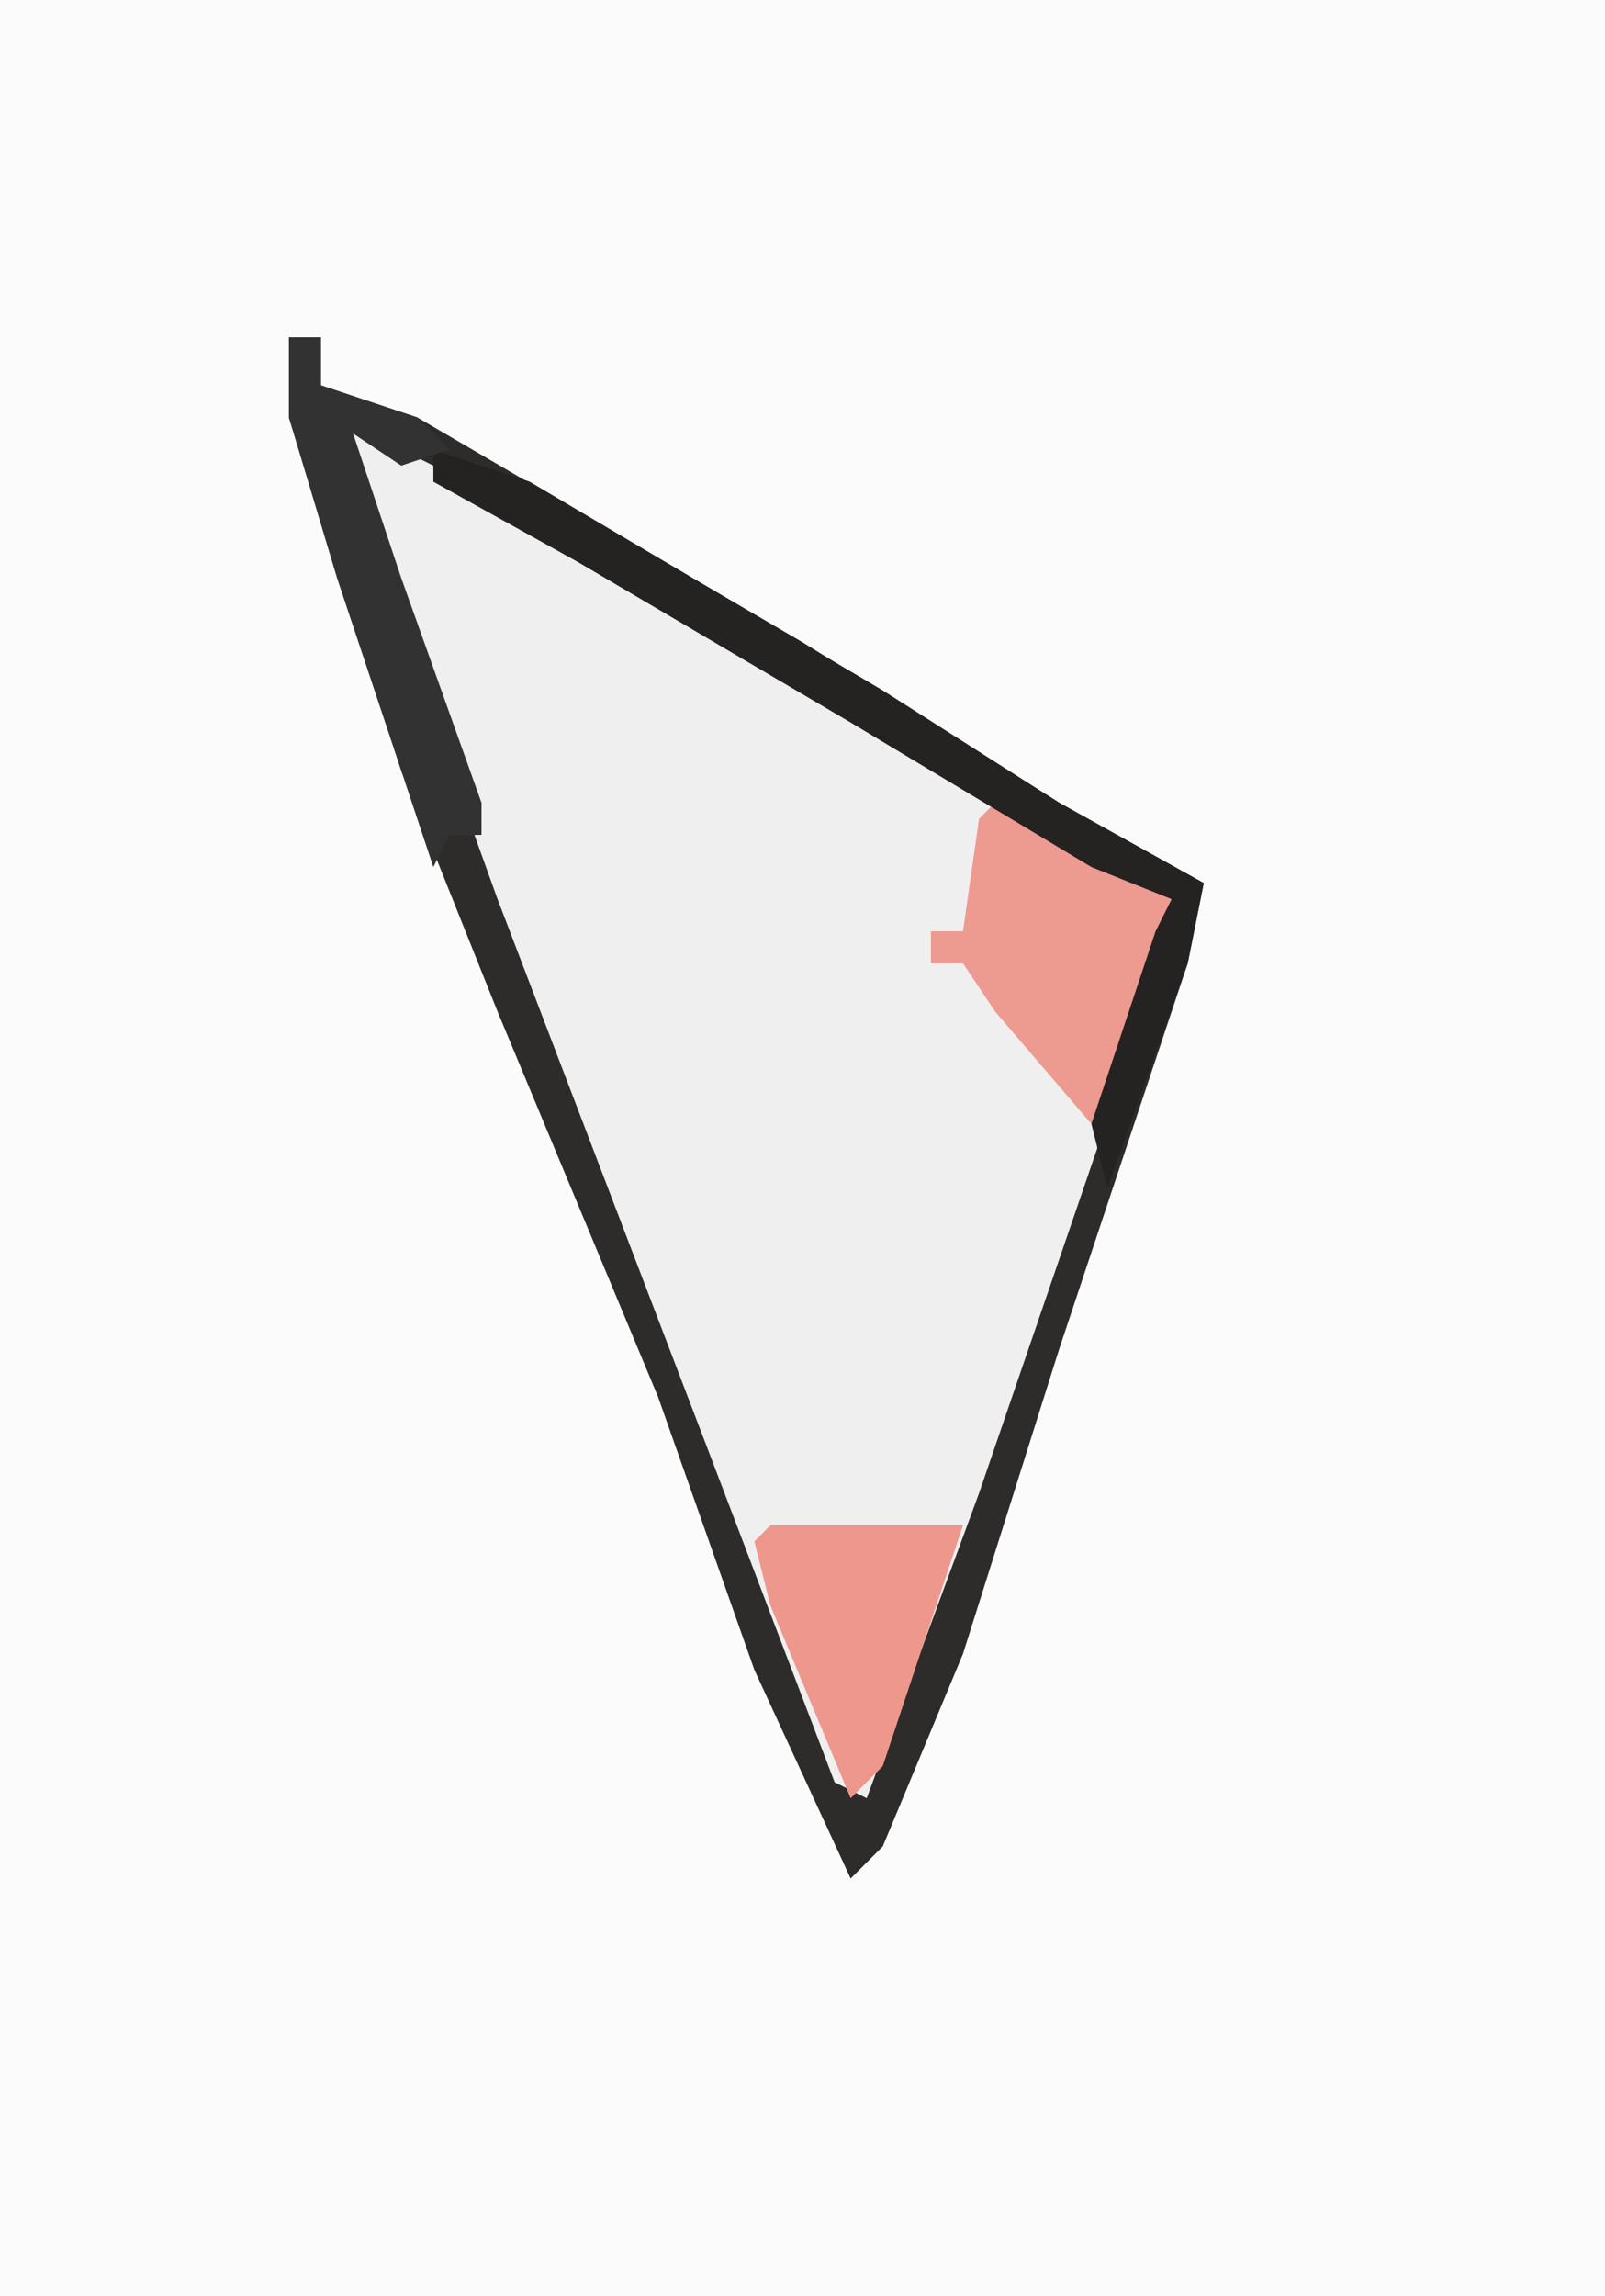
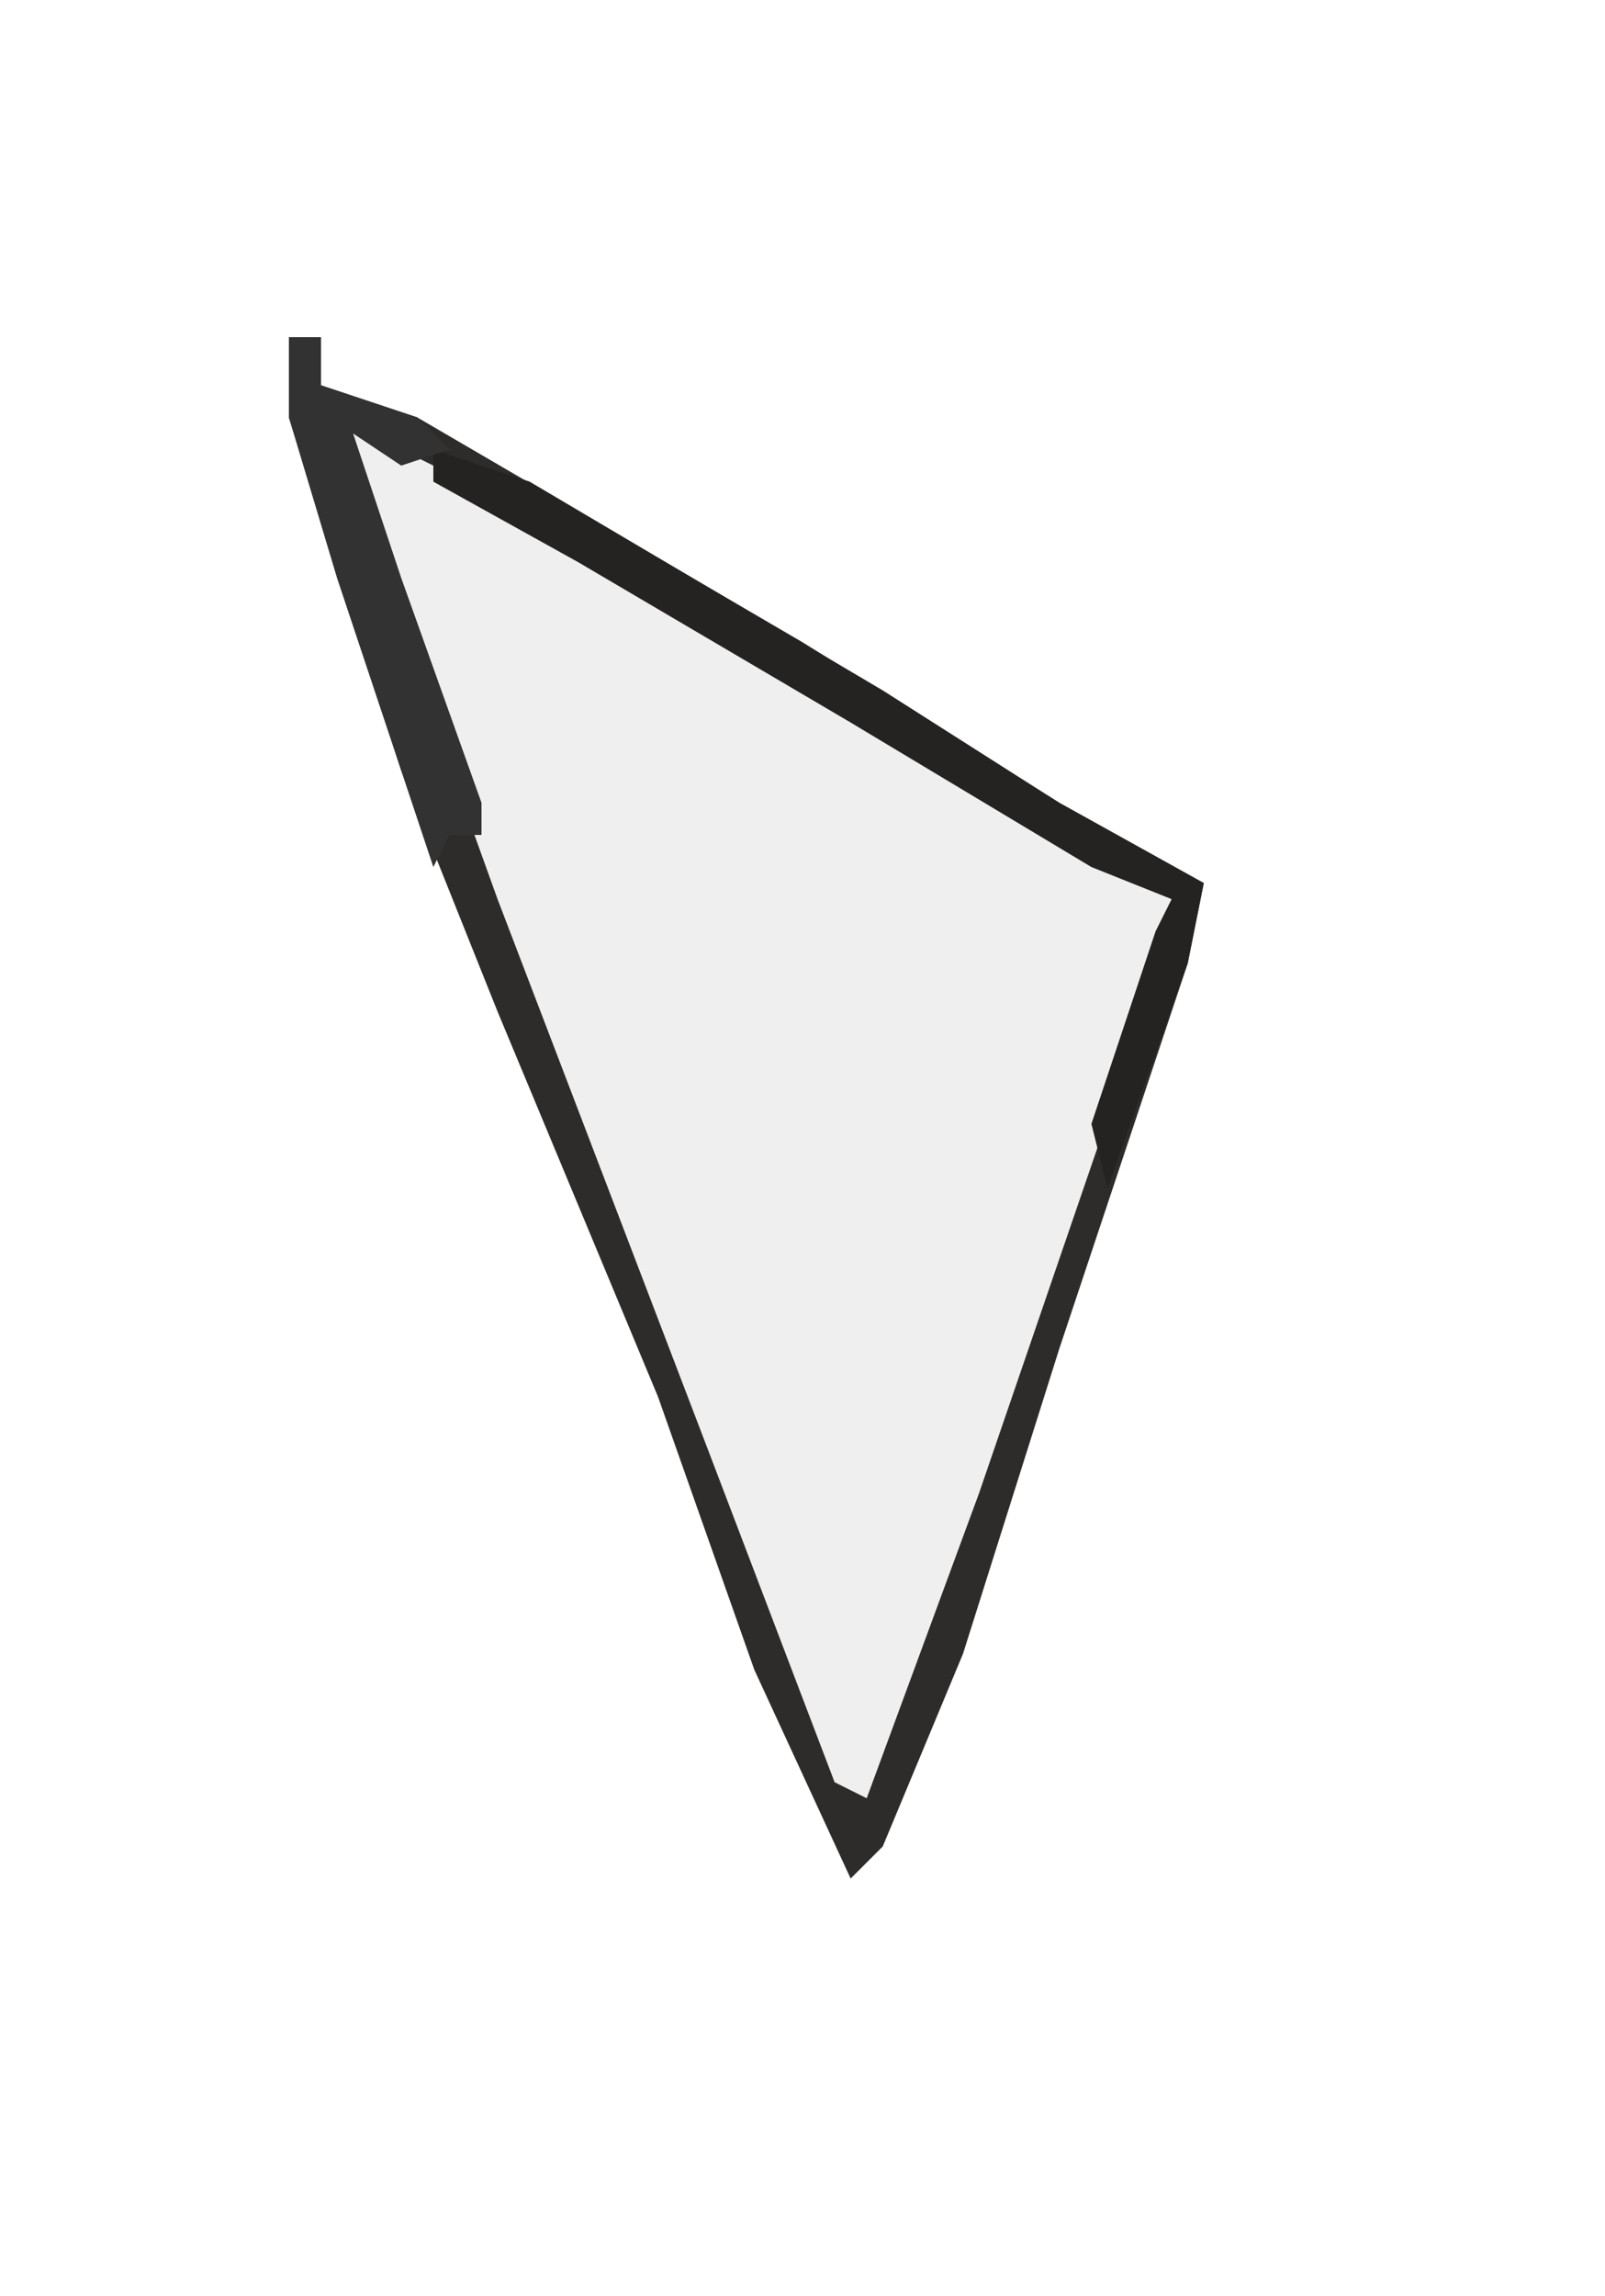
<svg xmlns="http://www.w3.org/2000/svg" version="1.1" width="100" height="143">
-   <path d="M0,0 L100,0 L100,143 L0,143 Z " fill="#FBFBFB" transform="translate(0,0)" />
  <path d="M0,0 L2,0 L2,3 L8,5 L32,19 L48,29 L57,34 L56,39 L51,54 L48,63 L42,82 L37,94 L35,96 L29,83 L23,66 L13,42 L7,27 L0,5 Z " fill="#EFEFEF" transform="translate(18,21)" />
  <path d="M0,0 L2,0 L2,3 L8,5 L32,19 L48,29 L57,34 L56,39 L51,54 L48,63 L42,82 L37,94 L35,96 L29,83 L23,66 L13,42 L7,27 L0,5 Z M3,5 L4,10 L13,35 L26,69 L34,90 L36,91 L43,72 L55,37 L55,35 L38,25 L28,19 L13,10 Z " fill="#2E2B2B" transform="translate(18,21)" />
-   <path d="M0,0 L11,6 L8,16 L6,20 L0,13 L-2,10 L-4,10 L-4,8 L-2,8 L-1,1 Z " fill="#ED9A90" transform="translate(62,50)" />
  <path d="M0,0 L6,2 L28,15 L39,22 L48,27 L47,32 L42,46 L41,42 L45,30 L46,28 L41,26 L26,17 L9,7 L0,2 Z " fill="#252222" transform="translate(27,28)" />
-   <path d="M0,0 L12,0 L7,15 L5,17 L0,5 L-1,1 Z " fill="#EE988D" transform="translate(48,95)" />
  <path d="M0,0 L2,0 L2,3 L8,5 L10,7 L7,8 L4,6 L7,15 L12,29 L12,31 L10,31 L9,33 L3,15 L0,5 Z " fill="#323232" transform="translate(18,21)" />
</svg>